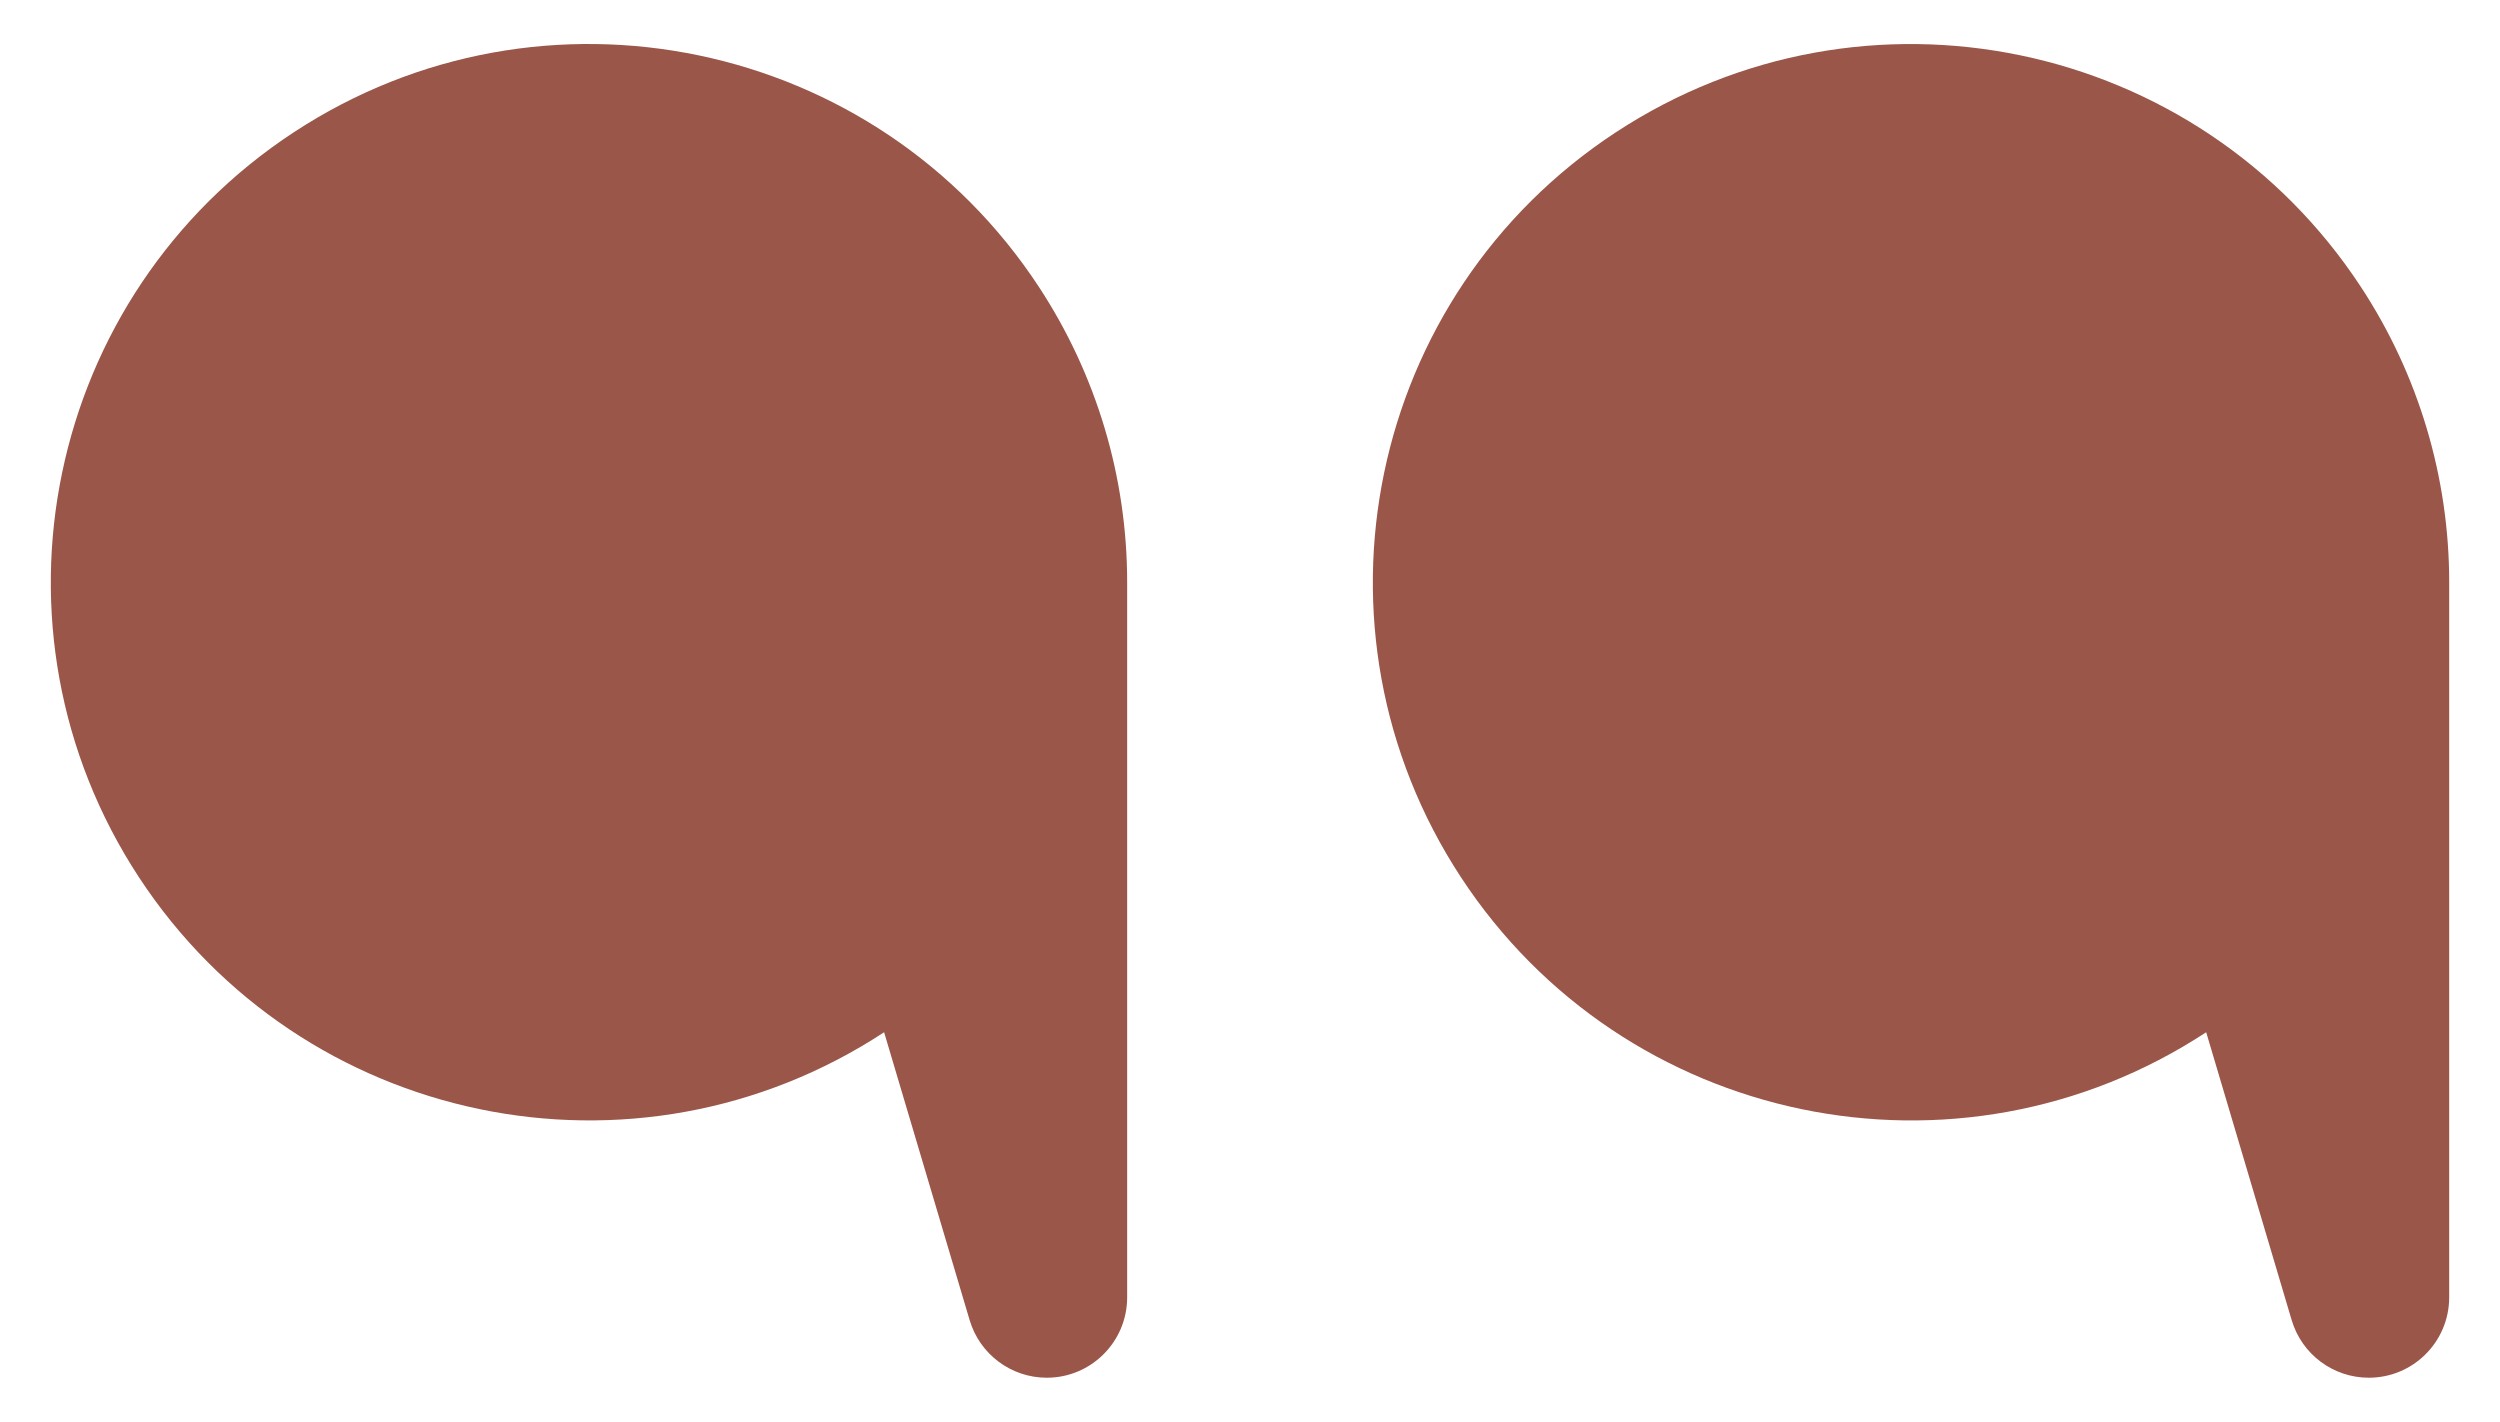
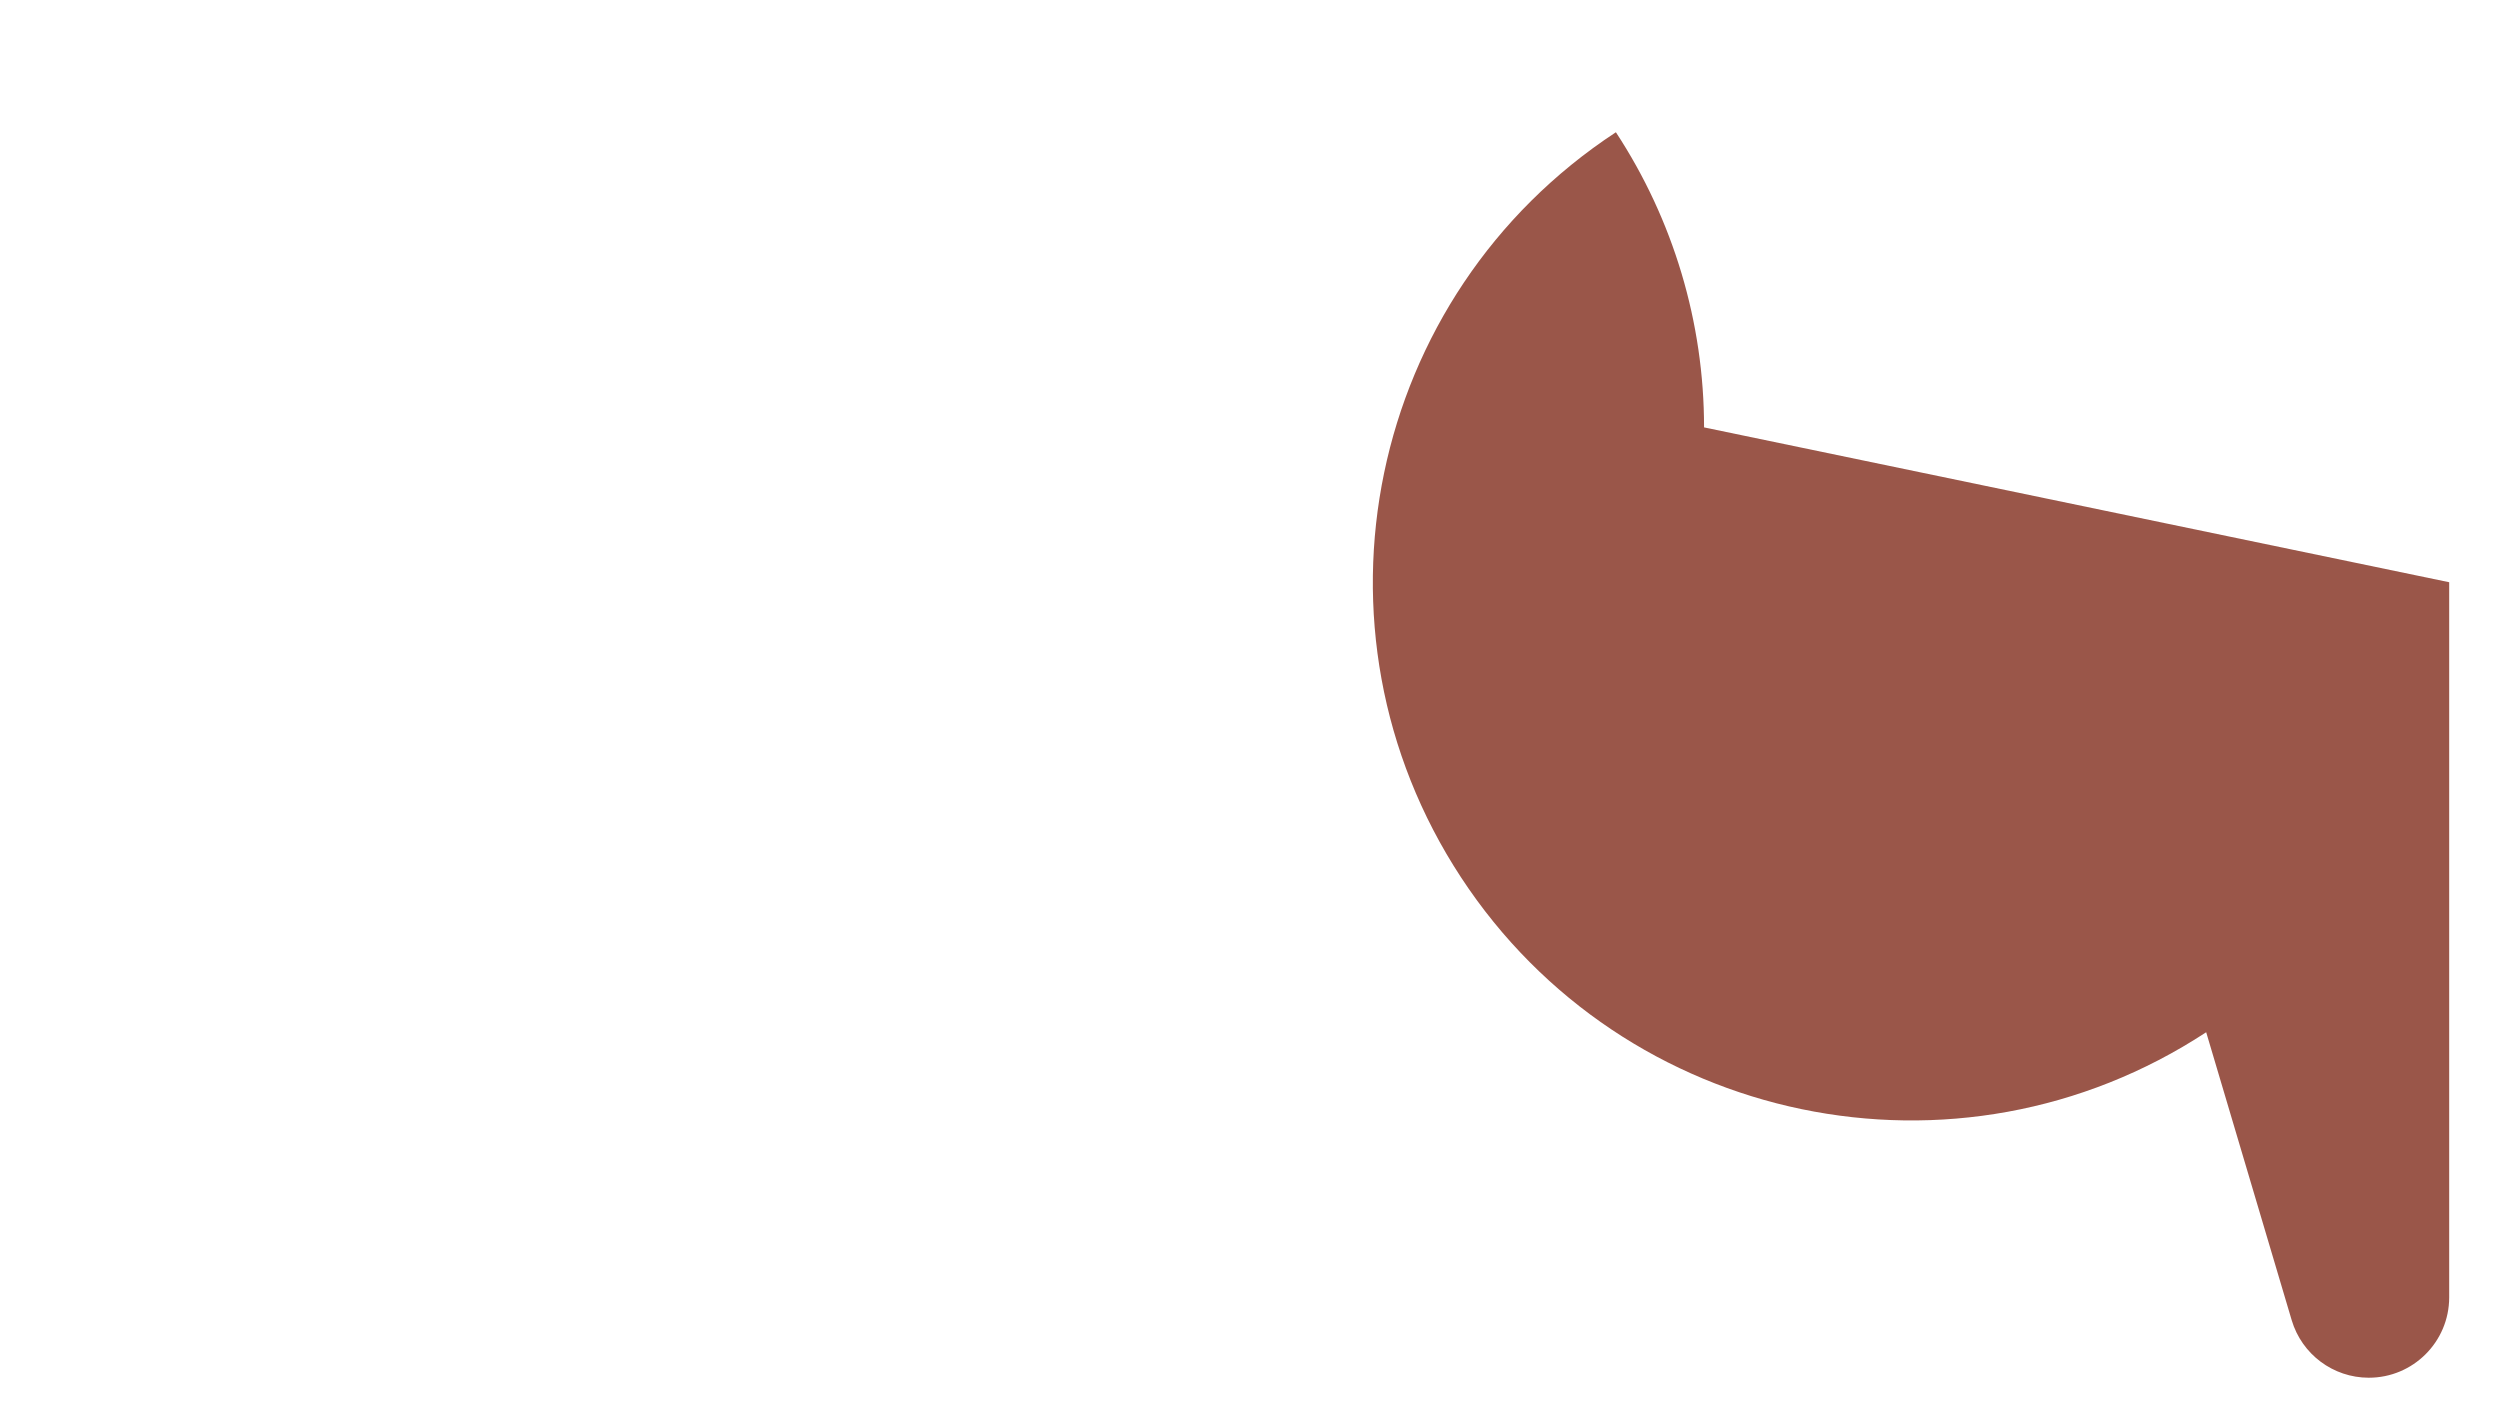
<svg xmlns="http://www.w3.org/2000/svg" id="Livello_1" version="1.1" viewBox="0 0 114.254 64.975">
  <defs>
    <style>
      .st0 {
        fill: #9a5649;
      }
    </style>
  </defs>
-   <path id="Tracciato_31" class="st0" d="M51.513,26.609v32.685c-.002,2.029-1.649,3.673-3.679,3.67-1.624-.002-3.054-1.07-3.518-2.626l-3.911-13.163c-11.359,7.448-26.605,4.278-34.053-7.08C-1.096,28.736,2.074,13.49,13.433,6.041,24.791-1.407,40.038,1.763,47.486,13.122c2.628,4.007,4.028,8.695,4.027,13.487" />
-   <path id="Tracciato_32" class="st0" d="M111.932,26.609v32.685c-.002,2.029-1.649,3.673-3.679,3.67-1.624-.002-3.054-1.07-3.518-2.626l-3.909-13.163c-11.358,7.449-26.605,4.281-34.054-7.077-7.449-11.358-4.281-26.605,7.077-34.054s26.605-4.281,34.054,7.077c2.628,4.007,4.029,8.695,4.029,13.488" />
+   <path id="Tracciato_32" class="st0" d="M111.932,26.609v32.685c-.002,2.029-1.649,3.673-3.679,3.67-1.624-.002-3.054-1.07-3.518-2.626l-3.909-13.163c-11.358,7.449-26.605,4.281-34.054-7.077-7.449-11.358-4.281-26.605,7.077-34.054c2.628,4.007,4.029,8.695,4.029,13.488" />
</svg>